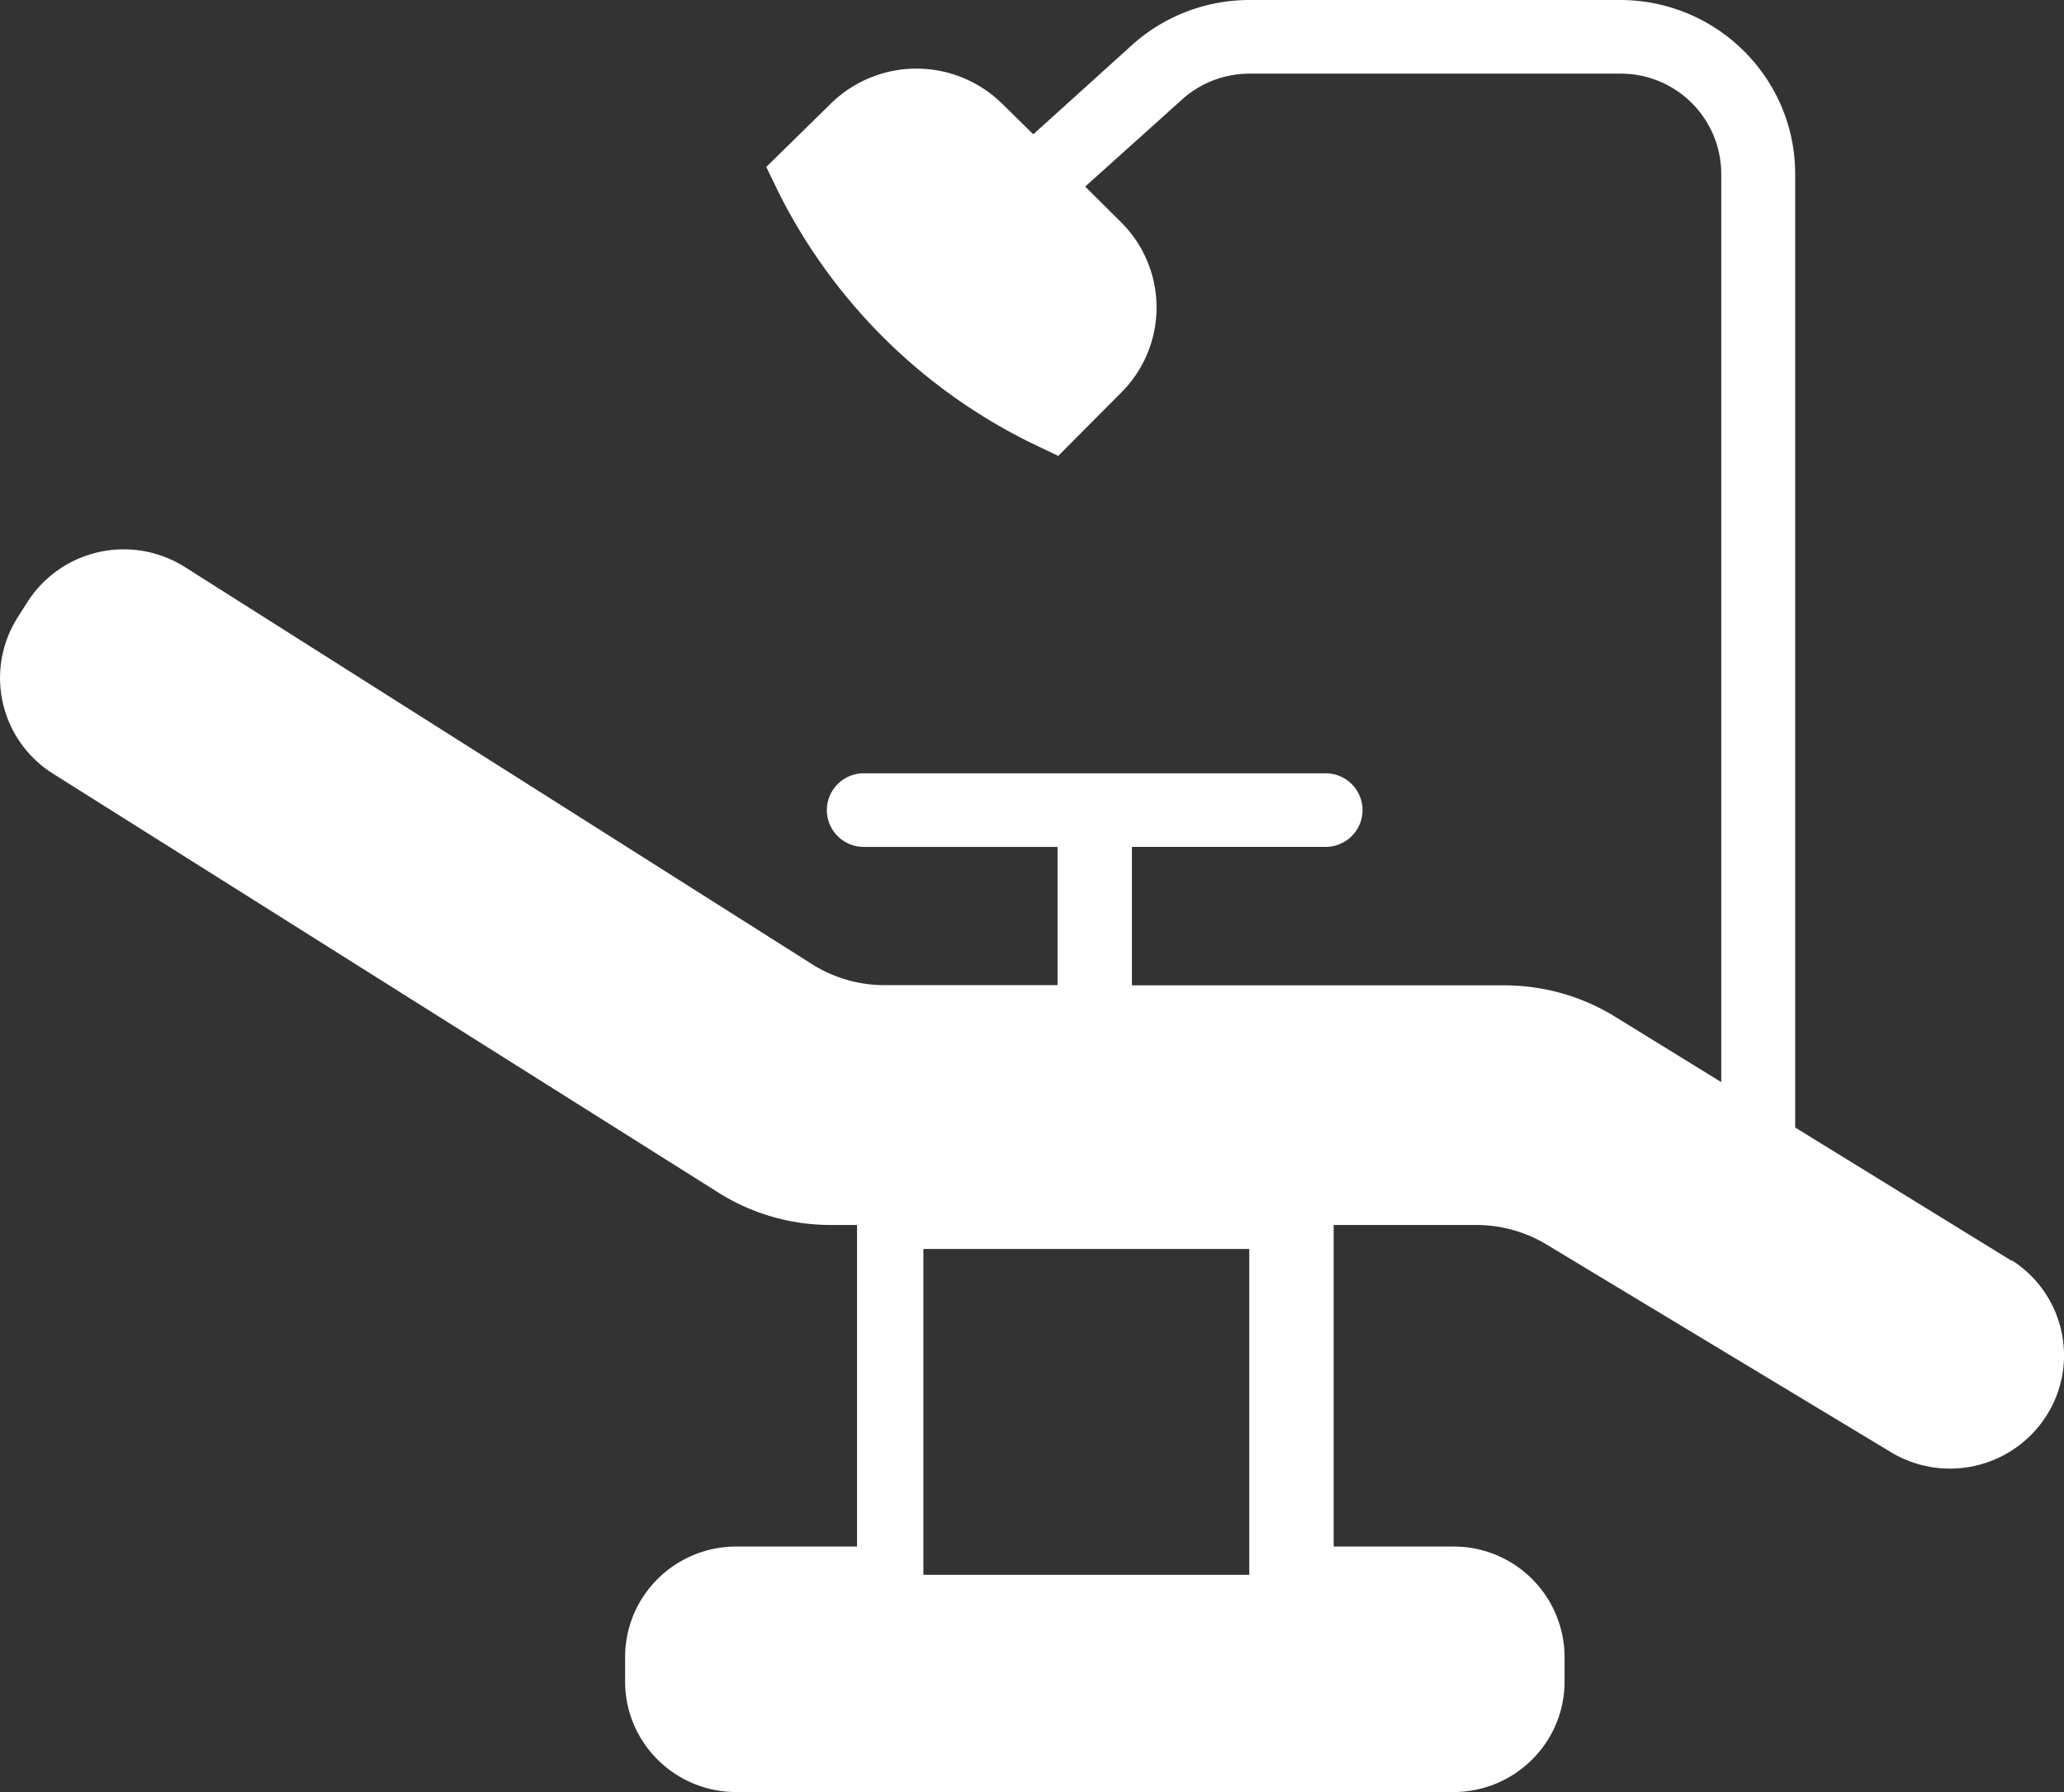
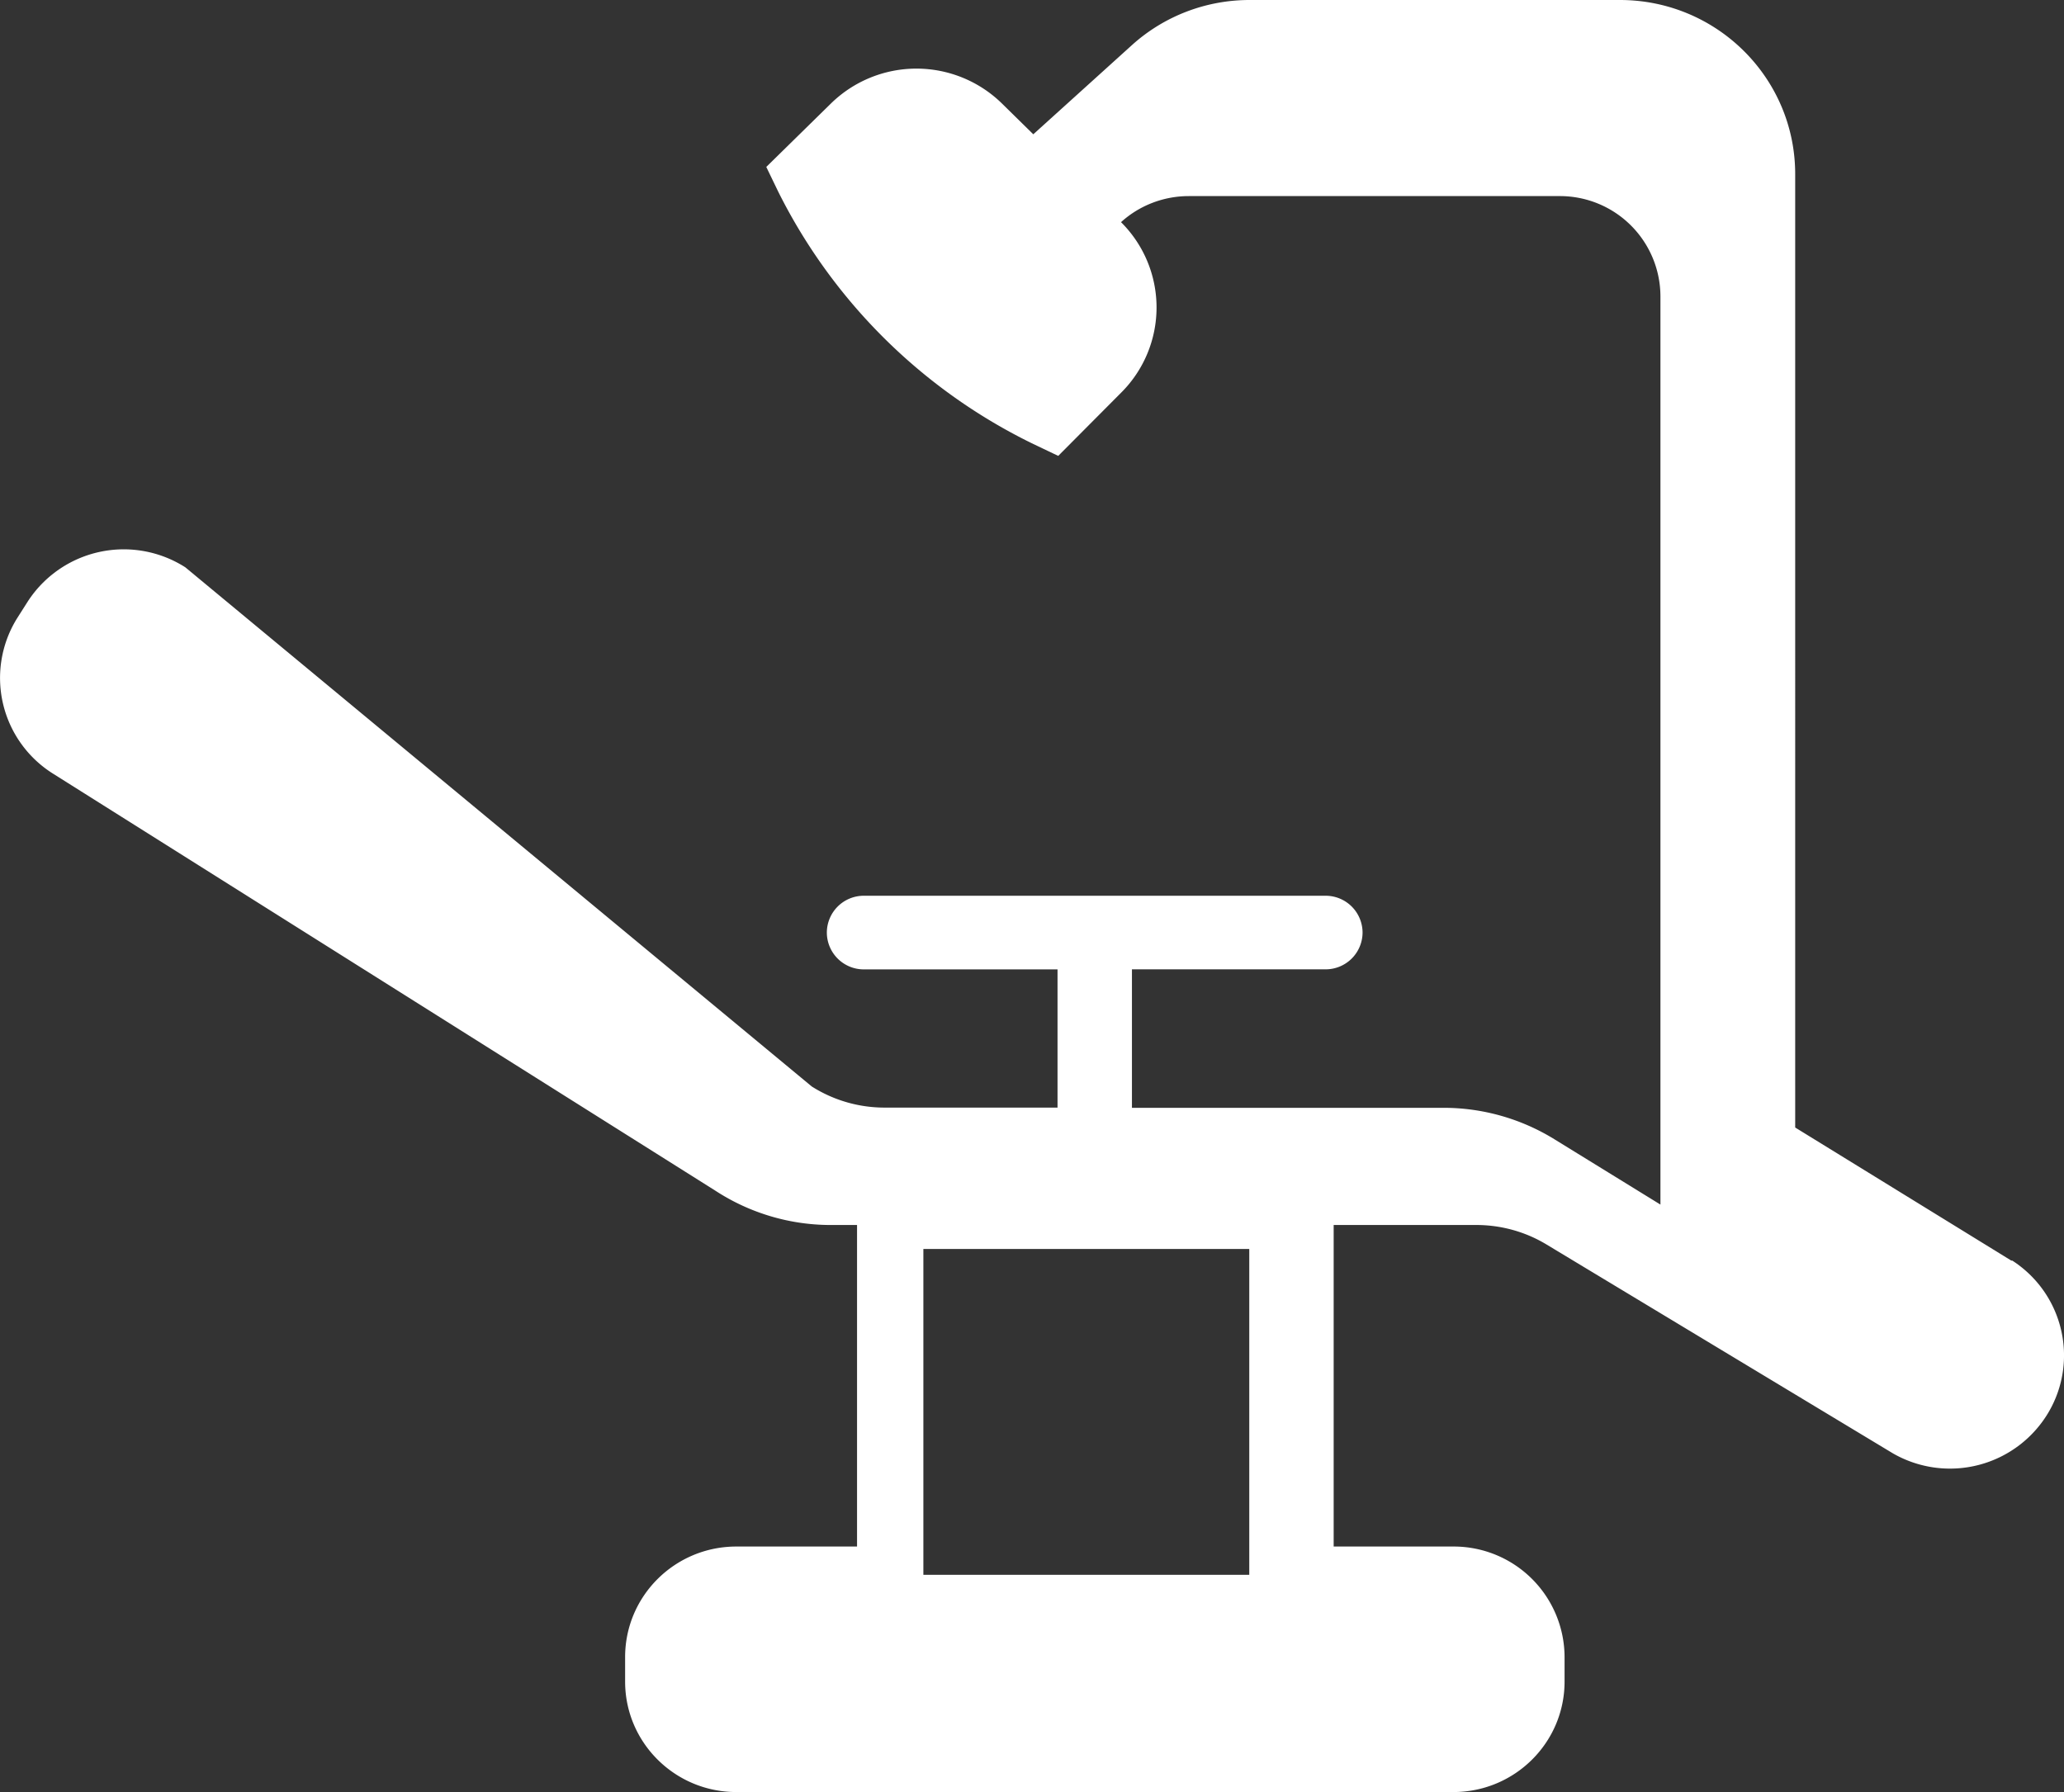
<svg xmlns="http://www.w3.org/2000/svg" width="38" height="33" viewBox="0 0 38 33">
  <rect x="0" y="0" width="38" height="33" fill="#333333" stroke="none" />
  <title>sedation-icon</title>
-   <path d="M17 29h6v-6h-6v6zm20.029-5.787l-3.978-2.45V3.2C33.048 1.436 31.611.005 29.833 0h-6.827c-.8 0-1.57.294-2.162.827l-1.82 1.646-.57-.56a2.25 2.25 0 0 0-3.163 0l-1.183 1.161.218.452a10.263 10.263 0 0 0 4.702 4.652l.455.217 1.156-1.162a2.214 2.214 0 0 0 0-3.142l-.66-.655 1.78-1.6c.34-.309.786-.48 1.247-.48h6.827a1.85 1.85 0 0 1 1.857 1.845v16.726l-1.952-1.203a3.887 3.887 0 0 0-2.04-.579H20.84v-2.55h3.563a.68.68 0 0 0 .683-.677.68.68 0 0 0-.683-.678h-8.497a.68.68 0 0 0-.683.678.68.68 0 0 0 .683.678h3.564v2.545h-3.16a2.5 2.5 0 0 1-1.365-.389L3.412 10.447a2.106 2.106 0 0 0-2.9.628l-.19.299a2.08 2.08 0 0 0 .65 2.87l12.203 7.685c.622.405 1.35.624 2.094.629h.51v5.921h-2.222c-1.131 0-2.048.911-2.048 2.035v.452c0 1.123.917 2.034 2.048 2.034h13.2c1.13 0 2.048-.91 2.048-2.034v-.452a2.041 2.041 0 0 0-2.049-2.035h-2.202v-5.921h2.621c.46-.001.91.124 1.301.361l6.372 3.843a2.106 2.106 0 0 0 2.869-.758c.56-.959.266-2.186-.67-2.791h-.018z" fill="#FFF" fill-rule="evenodd" />
+   <path d="M17 29h6v-6h-6v6zm20.029-5.787l-3.978-2.45V3.2C33.048 1.436 31.611.005 29.833 0h-6.827c-.8 0-1.57.294-2.162.827l-1.82 1.646-.57-.56a2.25 2.25 0 0 0-3.163 0l-1.183 1.161.218.452a10.263 10.263 0 0 0 4.702 4.652l.455.217 1.156-1.162a2.214 2.214 0 0 0 0-3.142c.34-.309.786-.48 1.247-.48h6.827a1.85 1.85 0 0 1 1.857 1.845v16.726l-1.952-1.203a3.887 3.887 0 0 0-2.04-.579H20.84v-2.55h3.563a.68.68 0 0 0 .683-.677.68.68 0 0 0-.683-.678h-8.497a.68.68 0 0 0-.683.678.68.68 0 0 0 .683.678h3.564v2.545h-3.16a2.5 2.5 0 0 1-1.365-.389L3.412 10.447a2.106 2.106 0 0 0-2.9.628l-.19.299a2.08 2.08 0 0 0 .65 2.87l12.203 7.685c.622.405 1.35.624 2.094.629h.51v5.921h-2.222c-1.131 0-2.048.911-2.048 2.035v.452c0 1.123.917 2.034 2.048 2.034h13.2c1.13 0 2.048-.91 2.048-2.034v-.452a2.041 2.041 0 0 0-2.049-2.035h-2.202v-5.921h2.621c.46-.001.91.124 1.301.361l6.372 3.843a2.106 2.106 0 0 0 2.869-.758c.56-.959.266-2.186-.67-2.791h-.018z" fill="#FFF" fill-rule="evenodd" />
</svg>